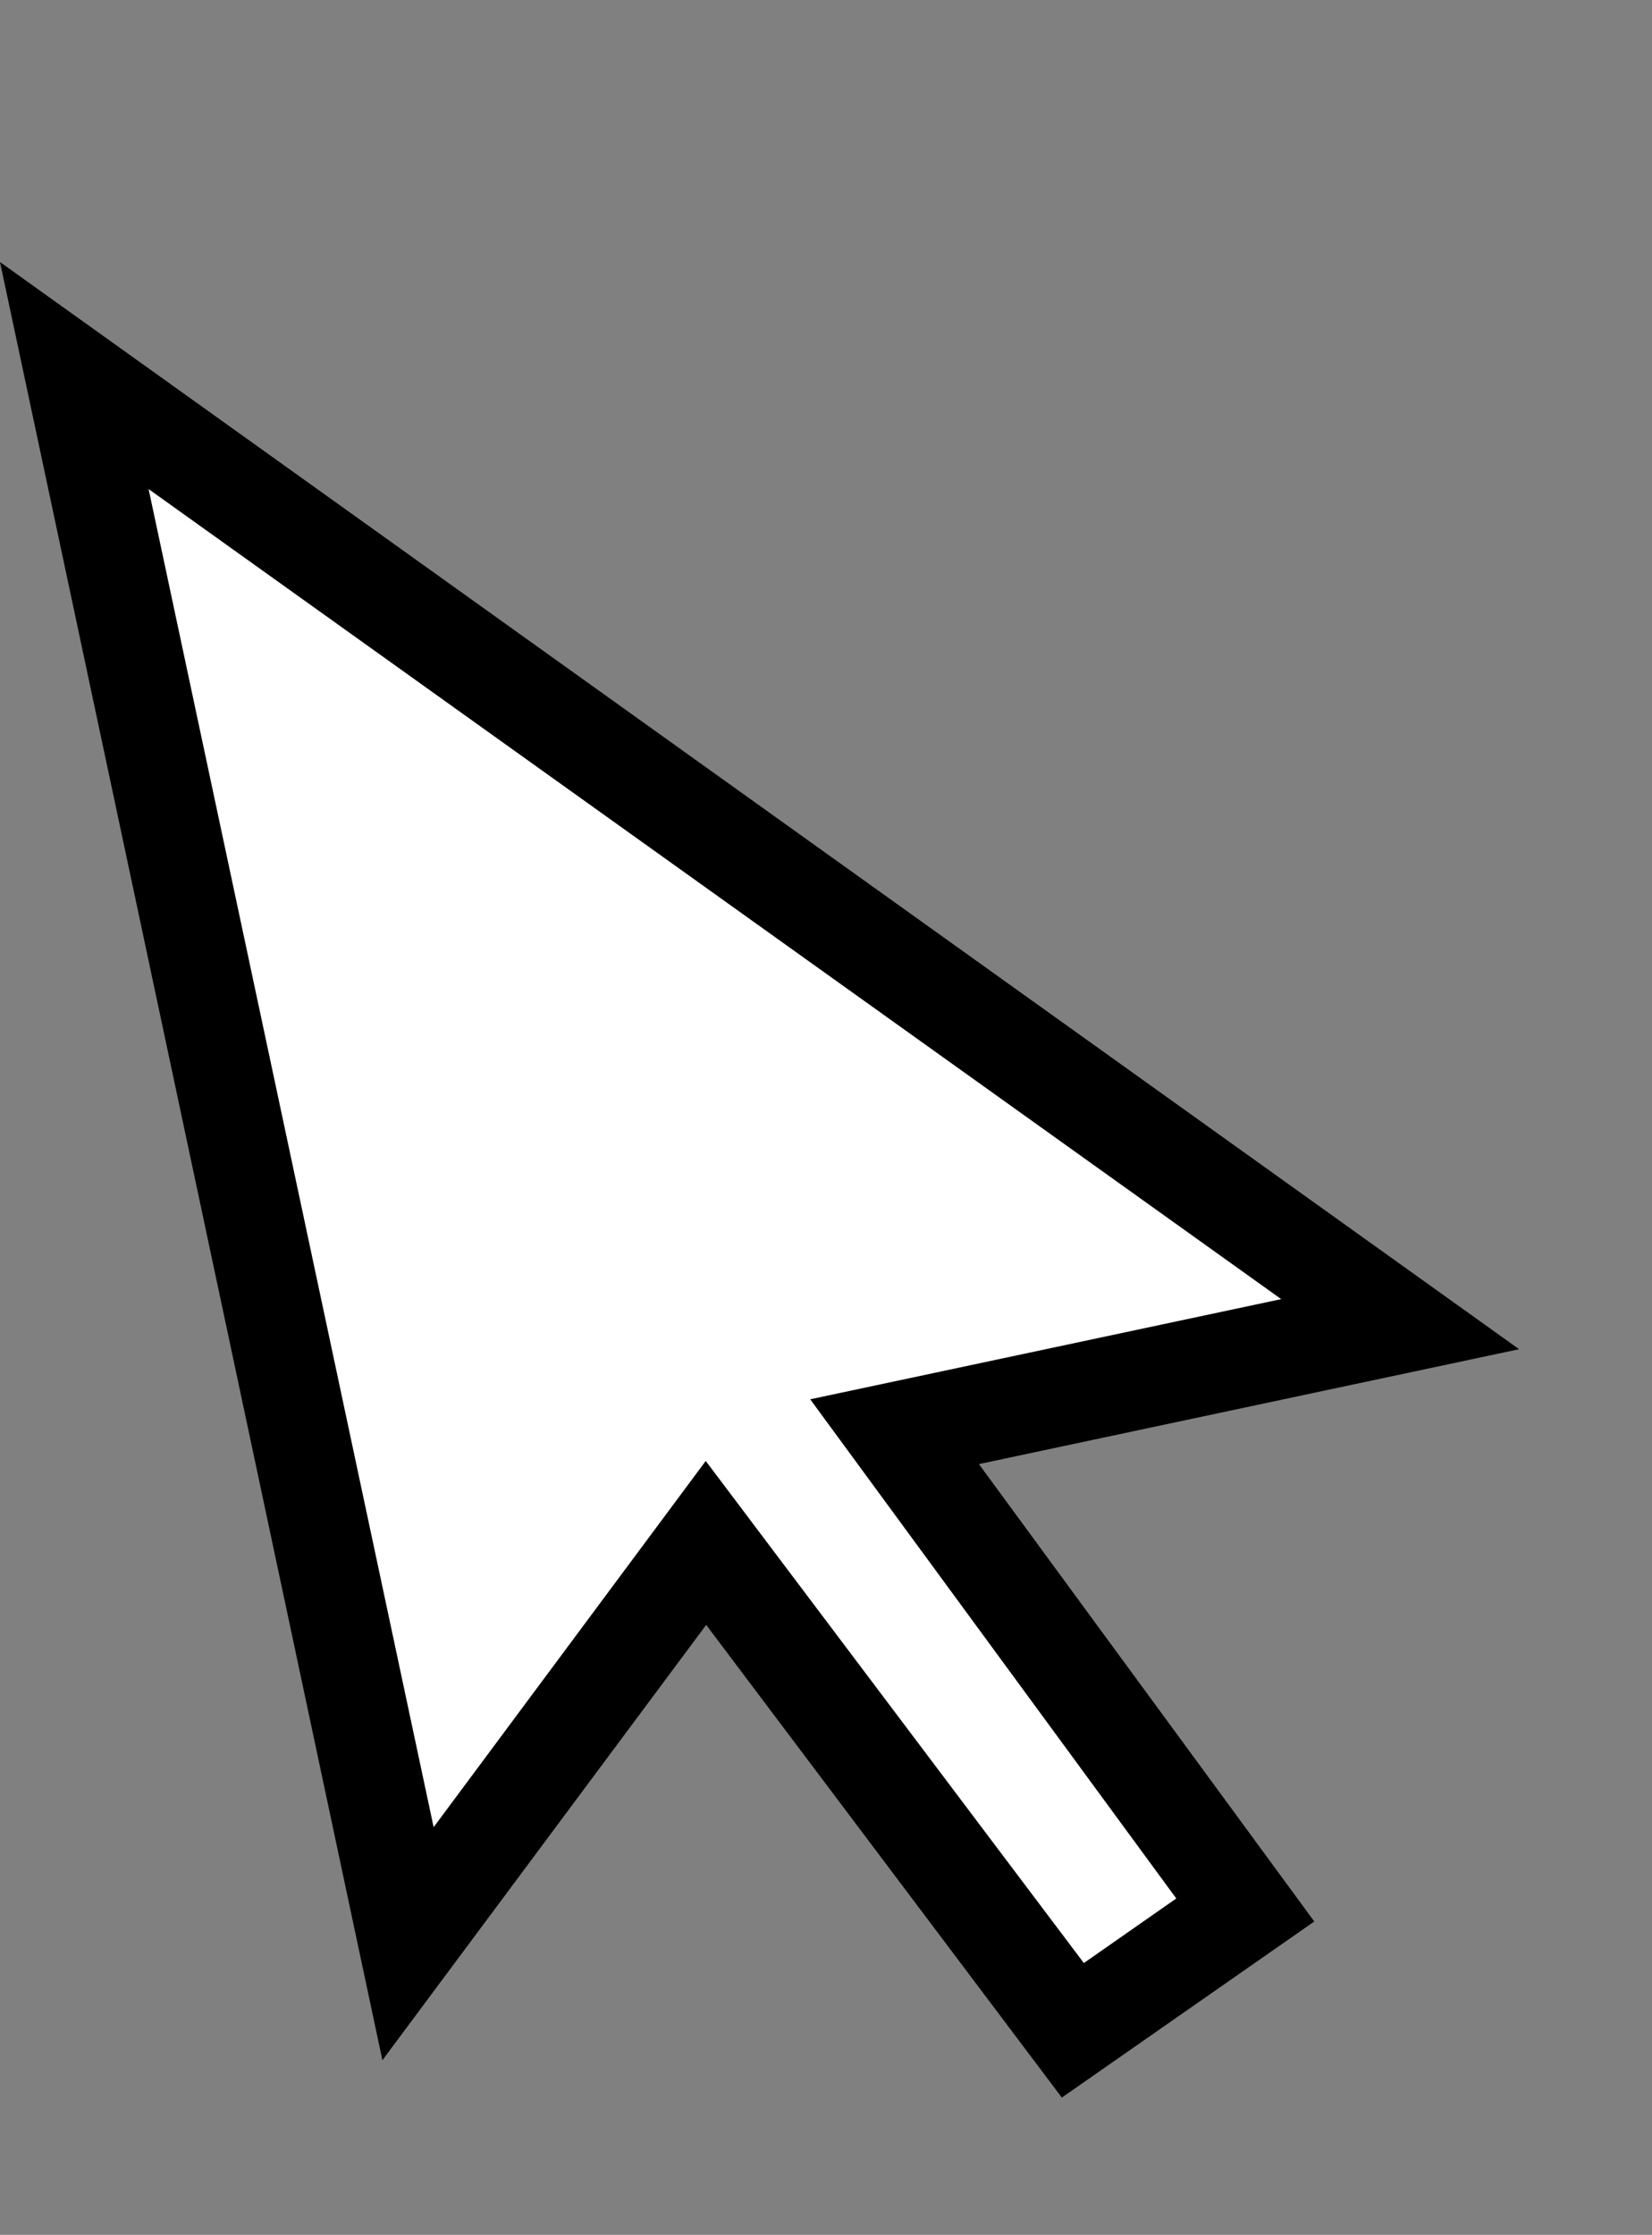
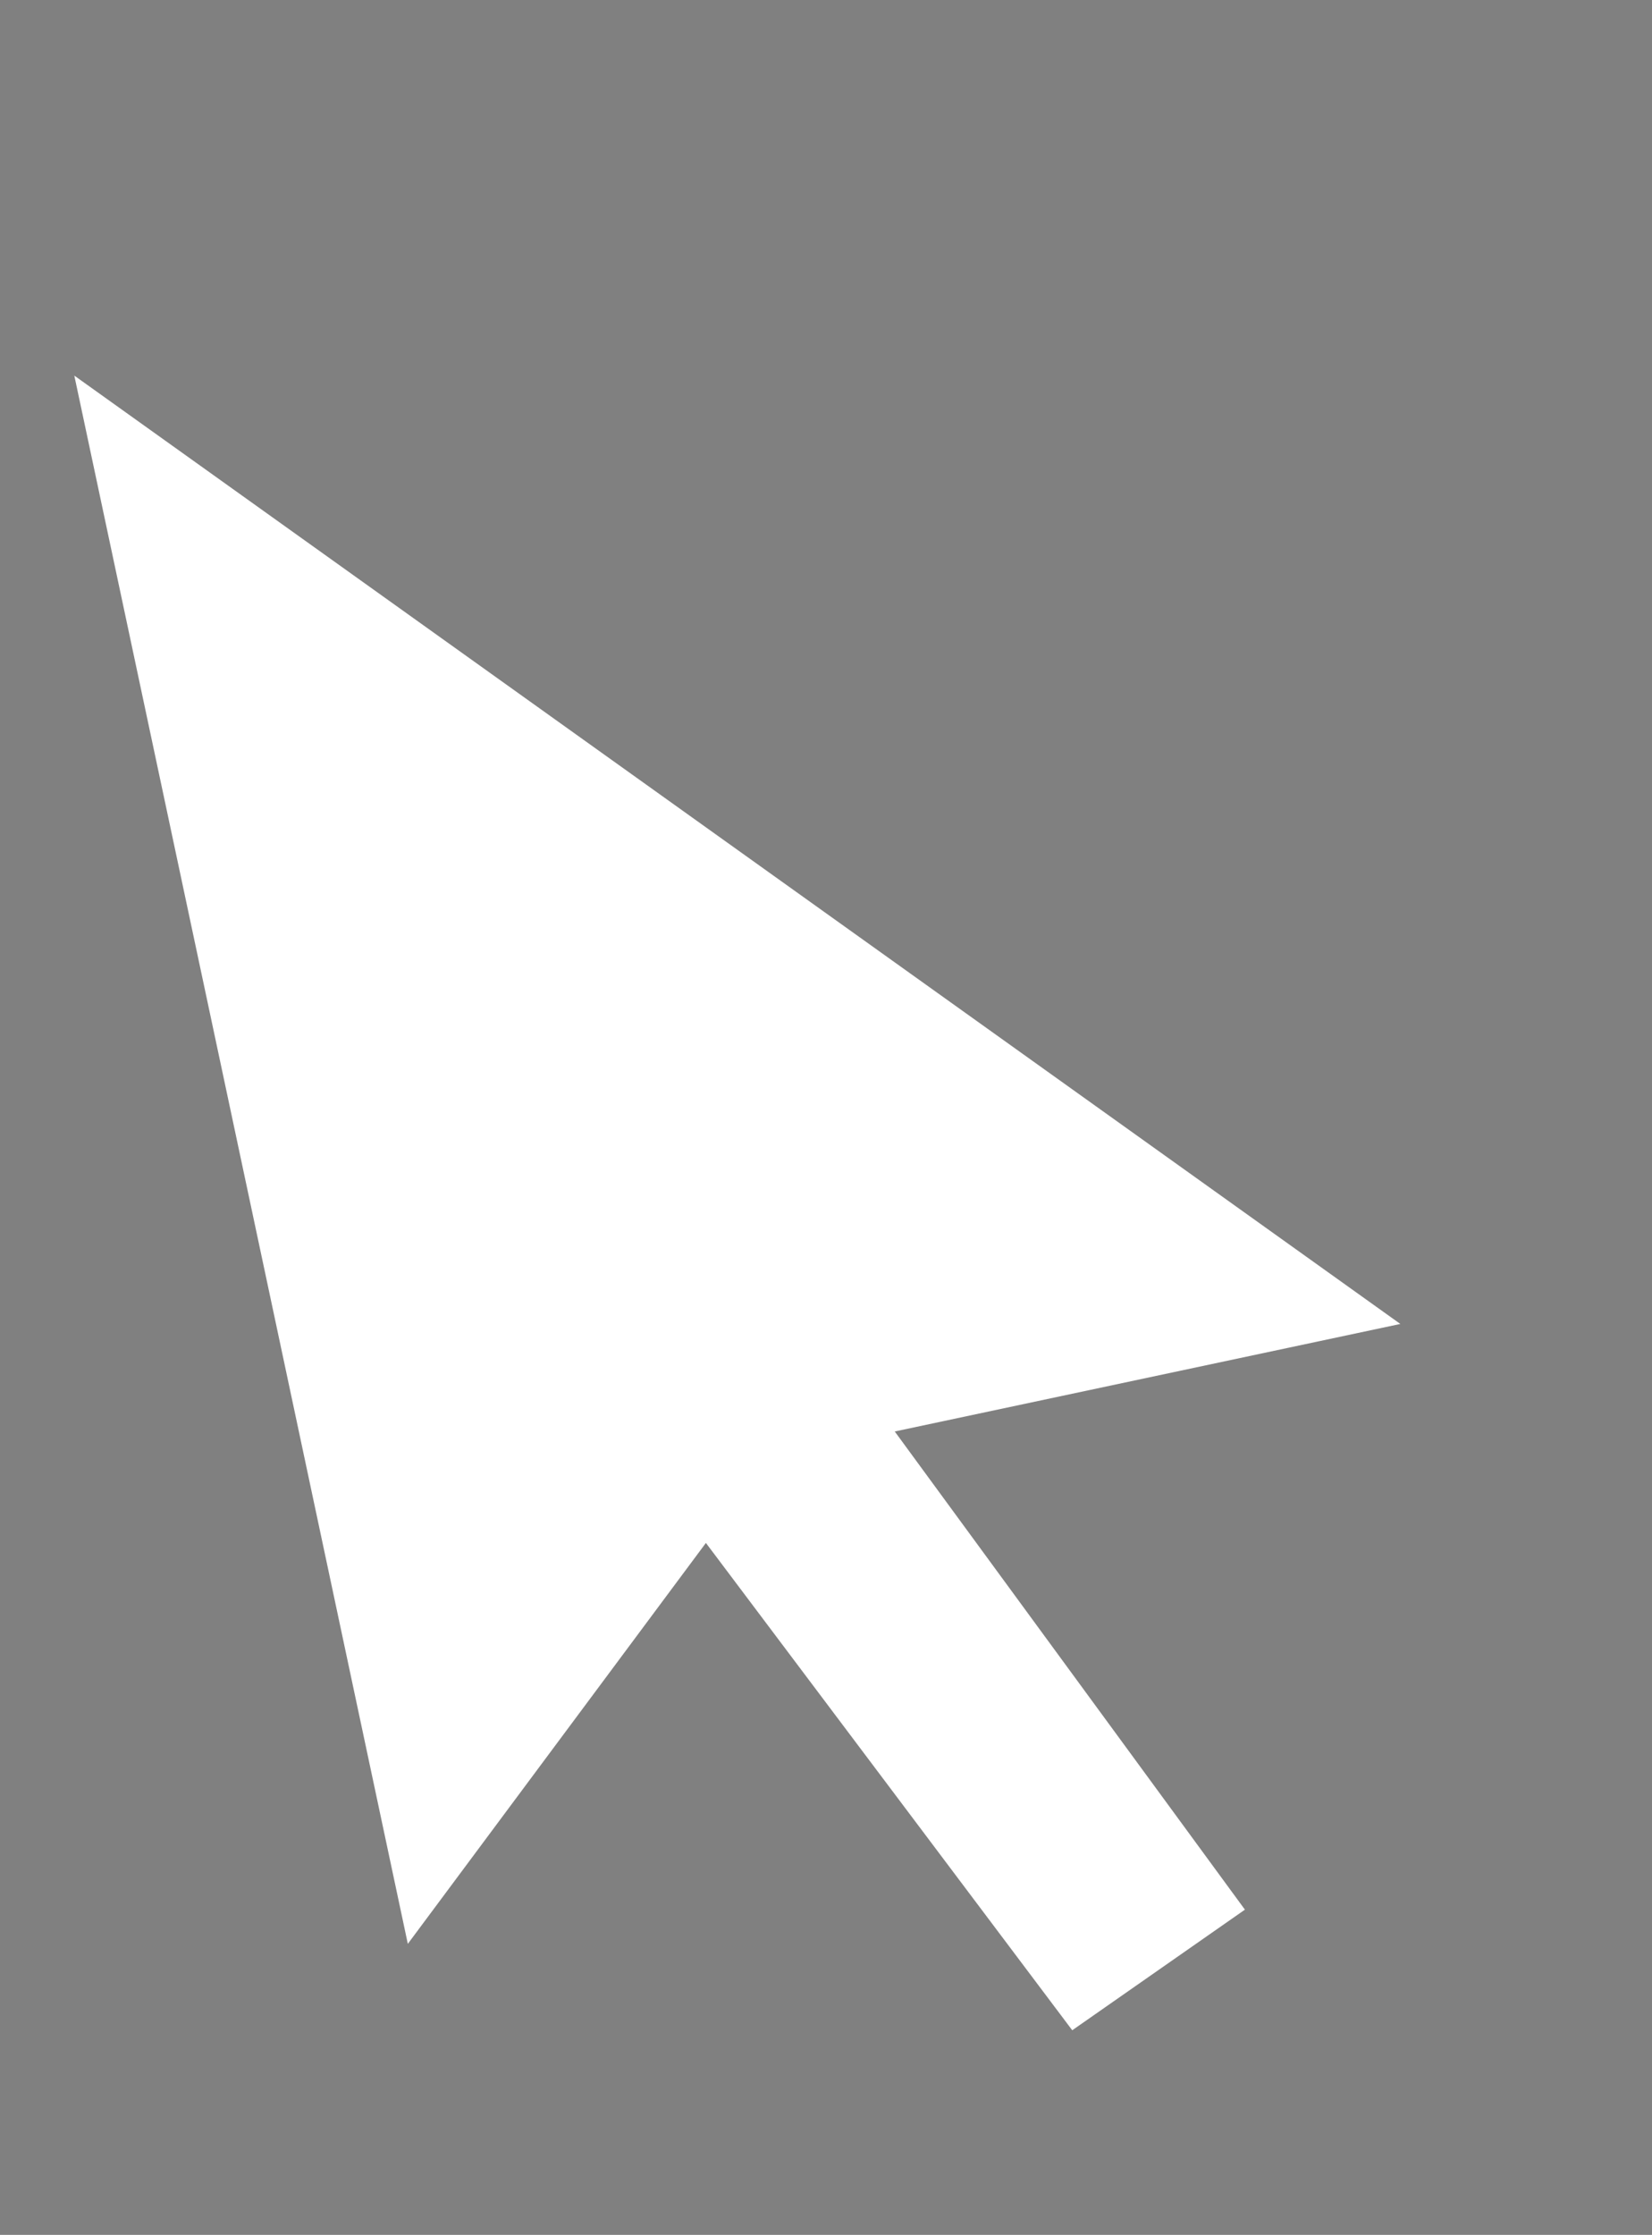
<svg xmlns="http://www.w3.org/2000/svg" width="14.476" height="19.582" viewBox="0 0 14.476 19.582">
  <rect x="0" y="0" width="14.476" height="19.582" fill="#808080" stroke="none" />
  <g id="Mouse_Pointer" data-name="Mouse Pointer" transform="matrix(0.978, -0.208, 0.208, 0.978, 0, 2.296)">
    <path id="Vector" d="M0,14.05V0L9.638,10.546l-4.53,0,2.13,4.737-1.7.719L3.286,11.157Z" transform="translate(0.43 1.109)" fill="#fff" />
-     <path id="Vector-2" data-name="Vector" d="M.86,2.217l8.232,9.008-4.22,0L7.1,16.171l-.91.385L3.864,11.563l-3,2.643ZM0,0V16.11l3.569-3.141,2.187,4.7L8.241,16.62,6.2,12.088l4.84,0Z" />
  </g>
</svg>